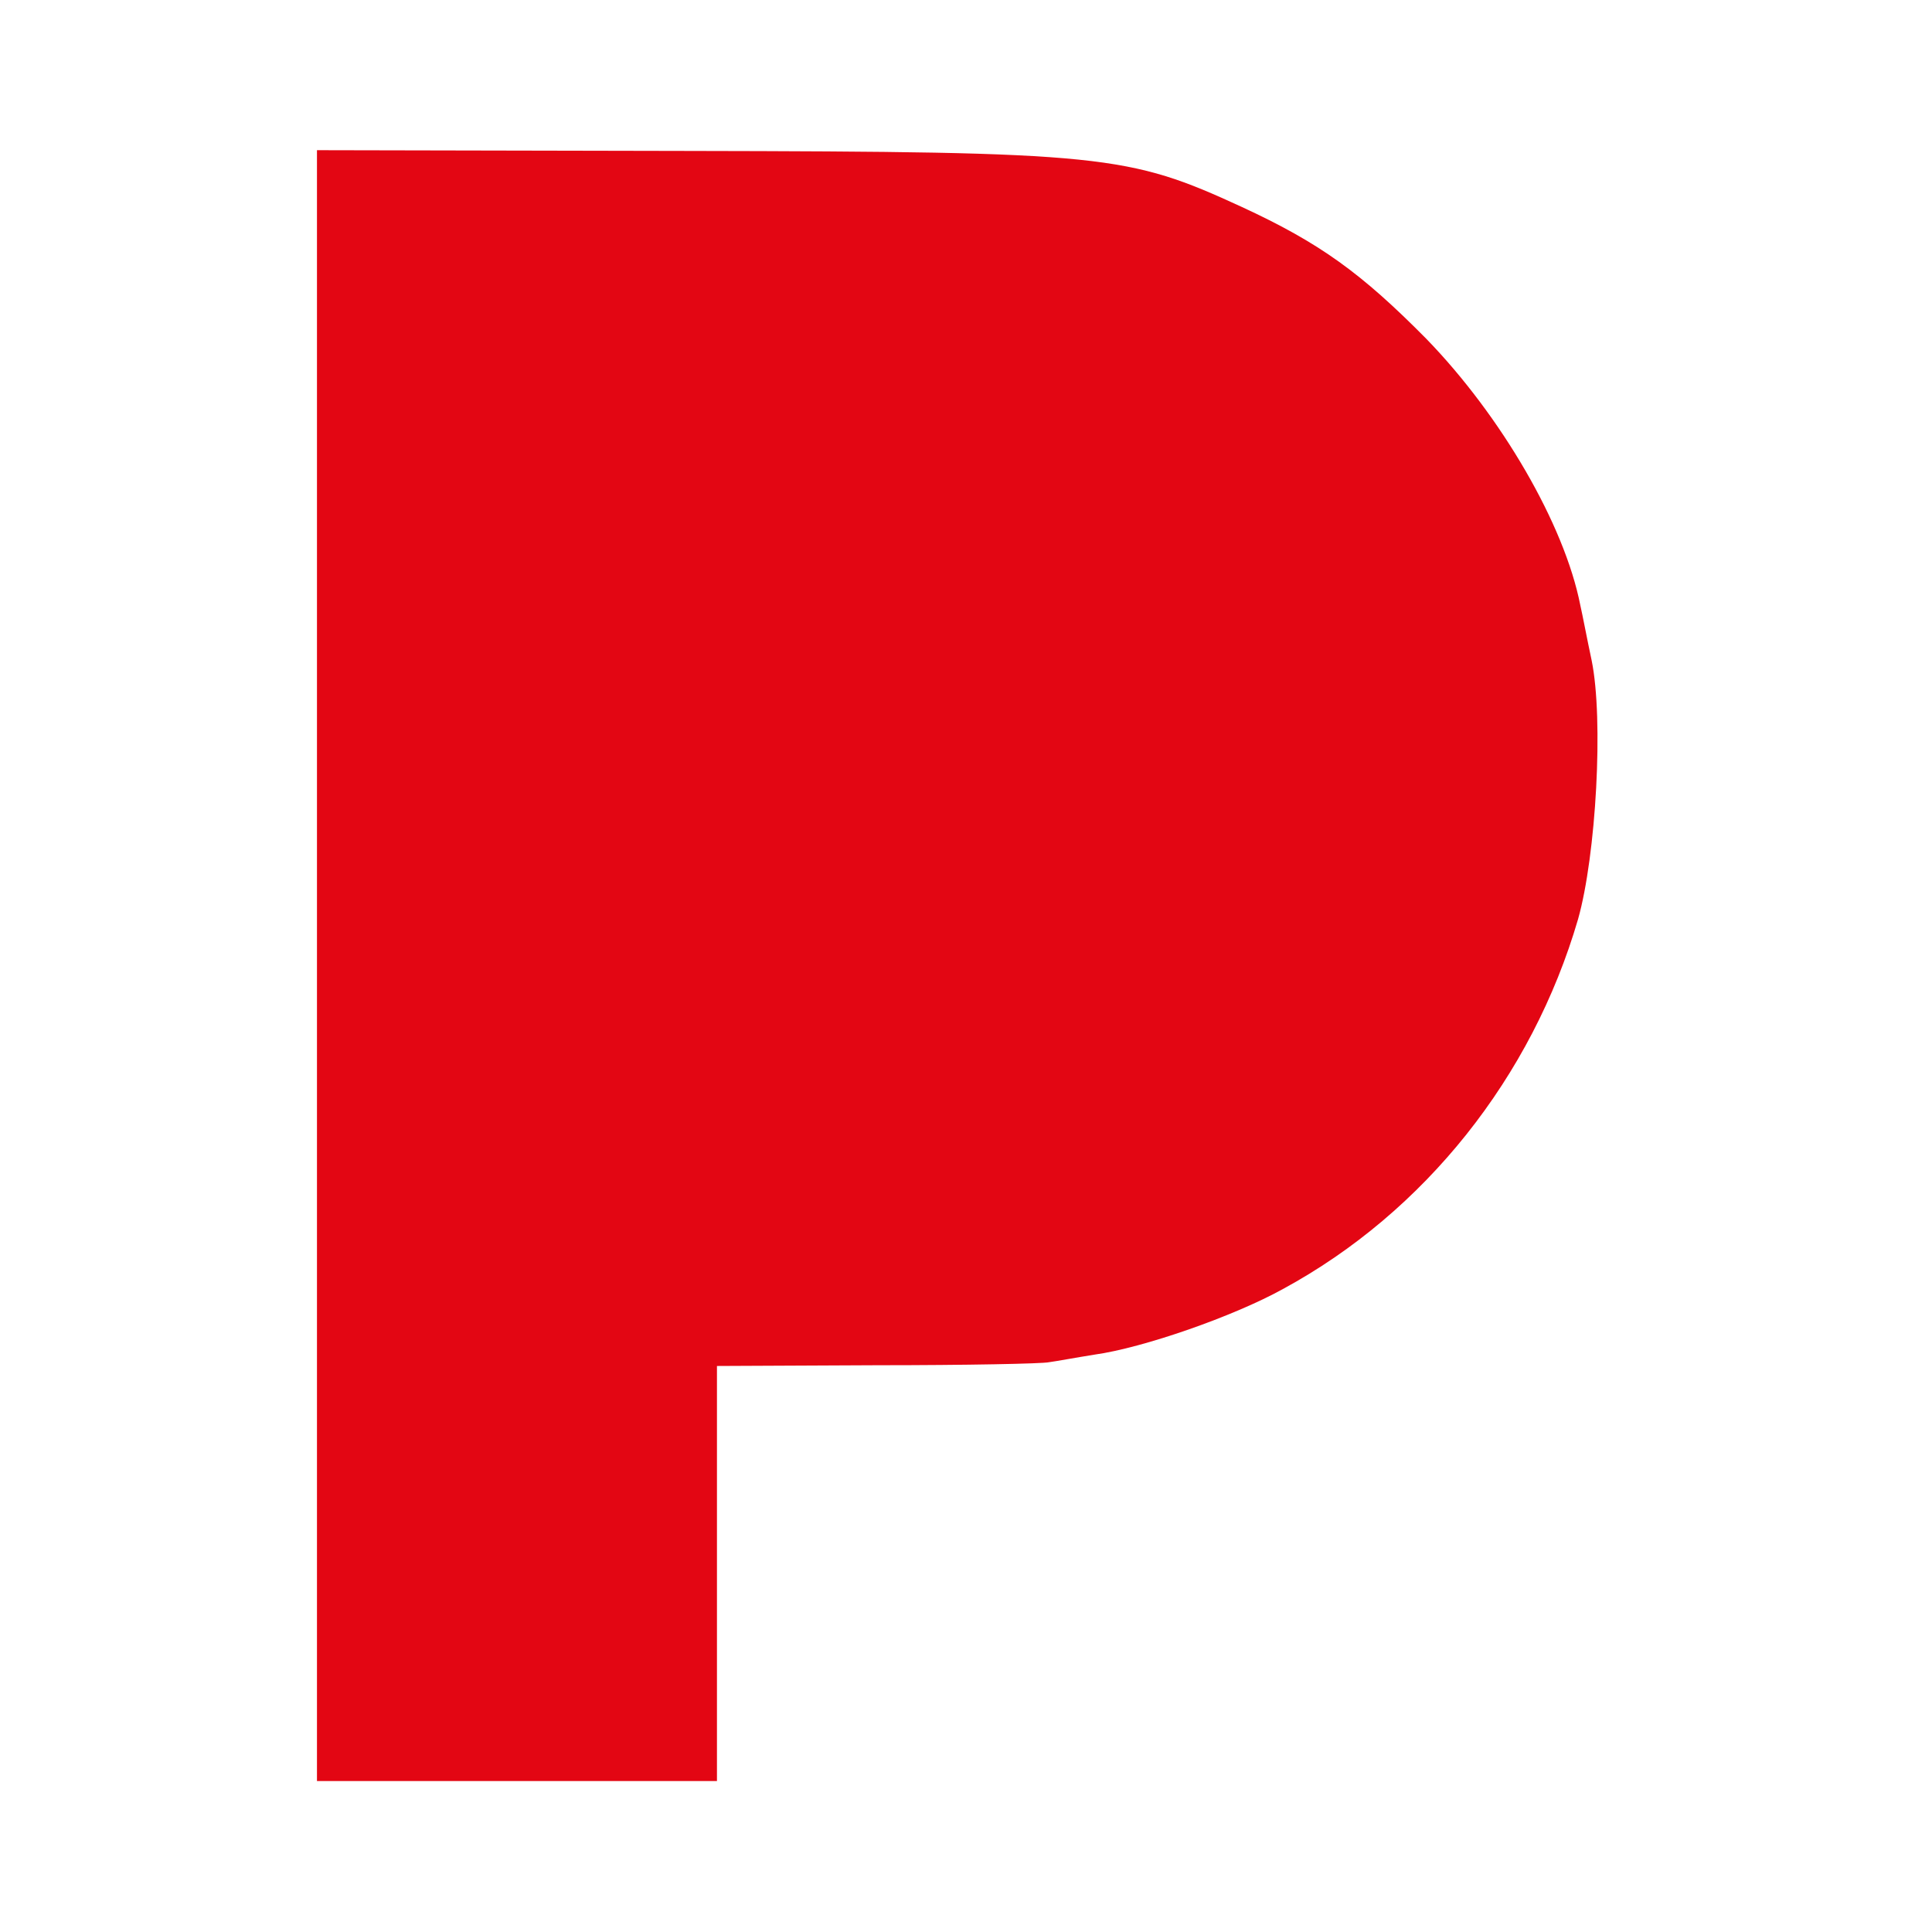
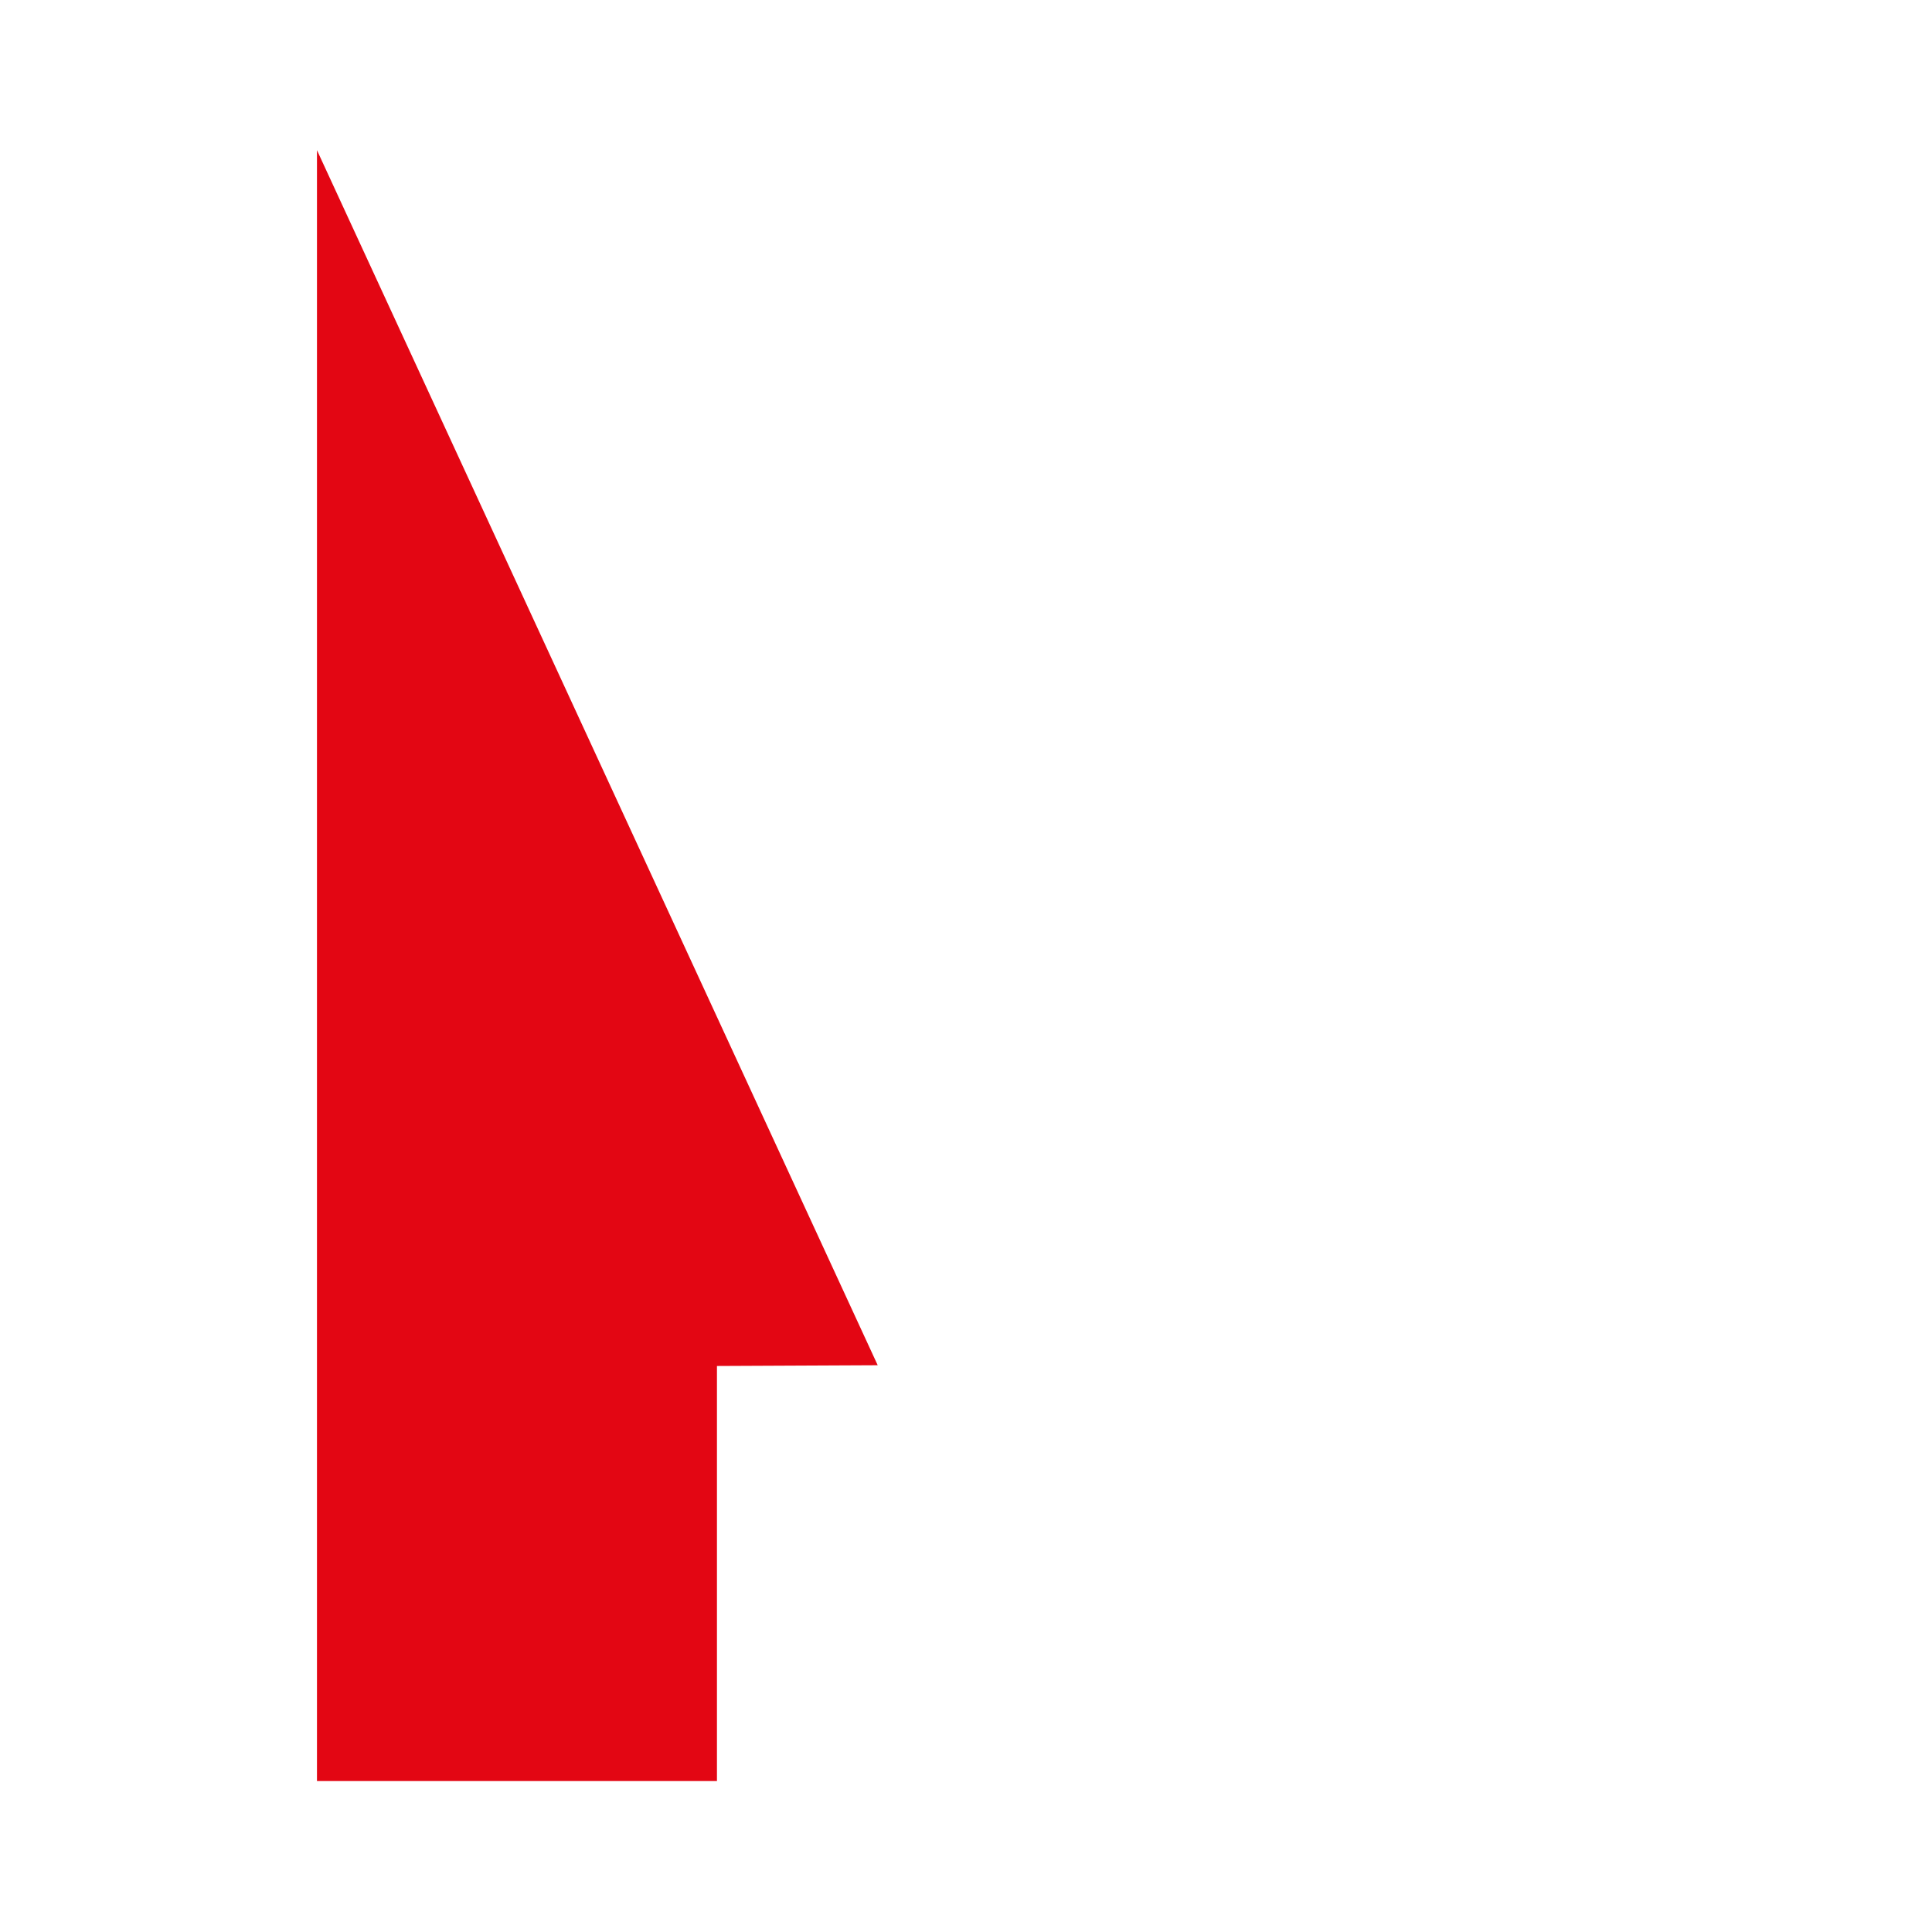
<svg xmlns="http://www.w3.org/2000/svg" viewBox="0 0 256 256">
-   <path d="M42 128v108h53v-55l21.3-.1c11.6 0 21.9-.2 22.7-.4.8-.1 3.5-.6 6-1 6.5-.9 18.5-5.1 25-8.7 18.8-10.2 33-28.1 39.1-49 2.4-8.5 3.4-26.5 1.8-34.3-.6-2.8-1.2-6-1.5-7.3-2.1-10.7-10.5-25.1-20.4-35.3-8.6-8.7-14.1-12.7-24.5-17.5-15-6.9-18.2-7.3-73.2-7.4L42 19.9V128z" fill="#E30613" />
+   <path d="M42 128v108h53v-55l21.3-.1L42 19.9V128z" fill="#E30613" />
</svg>